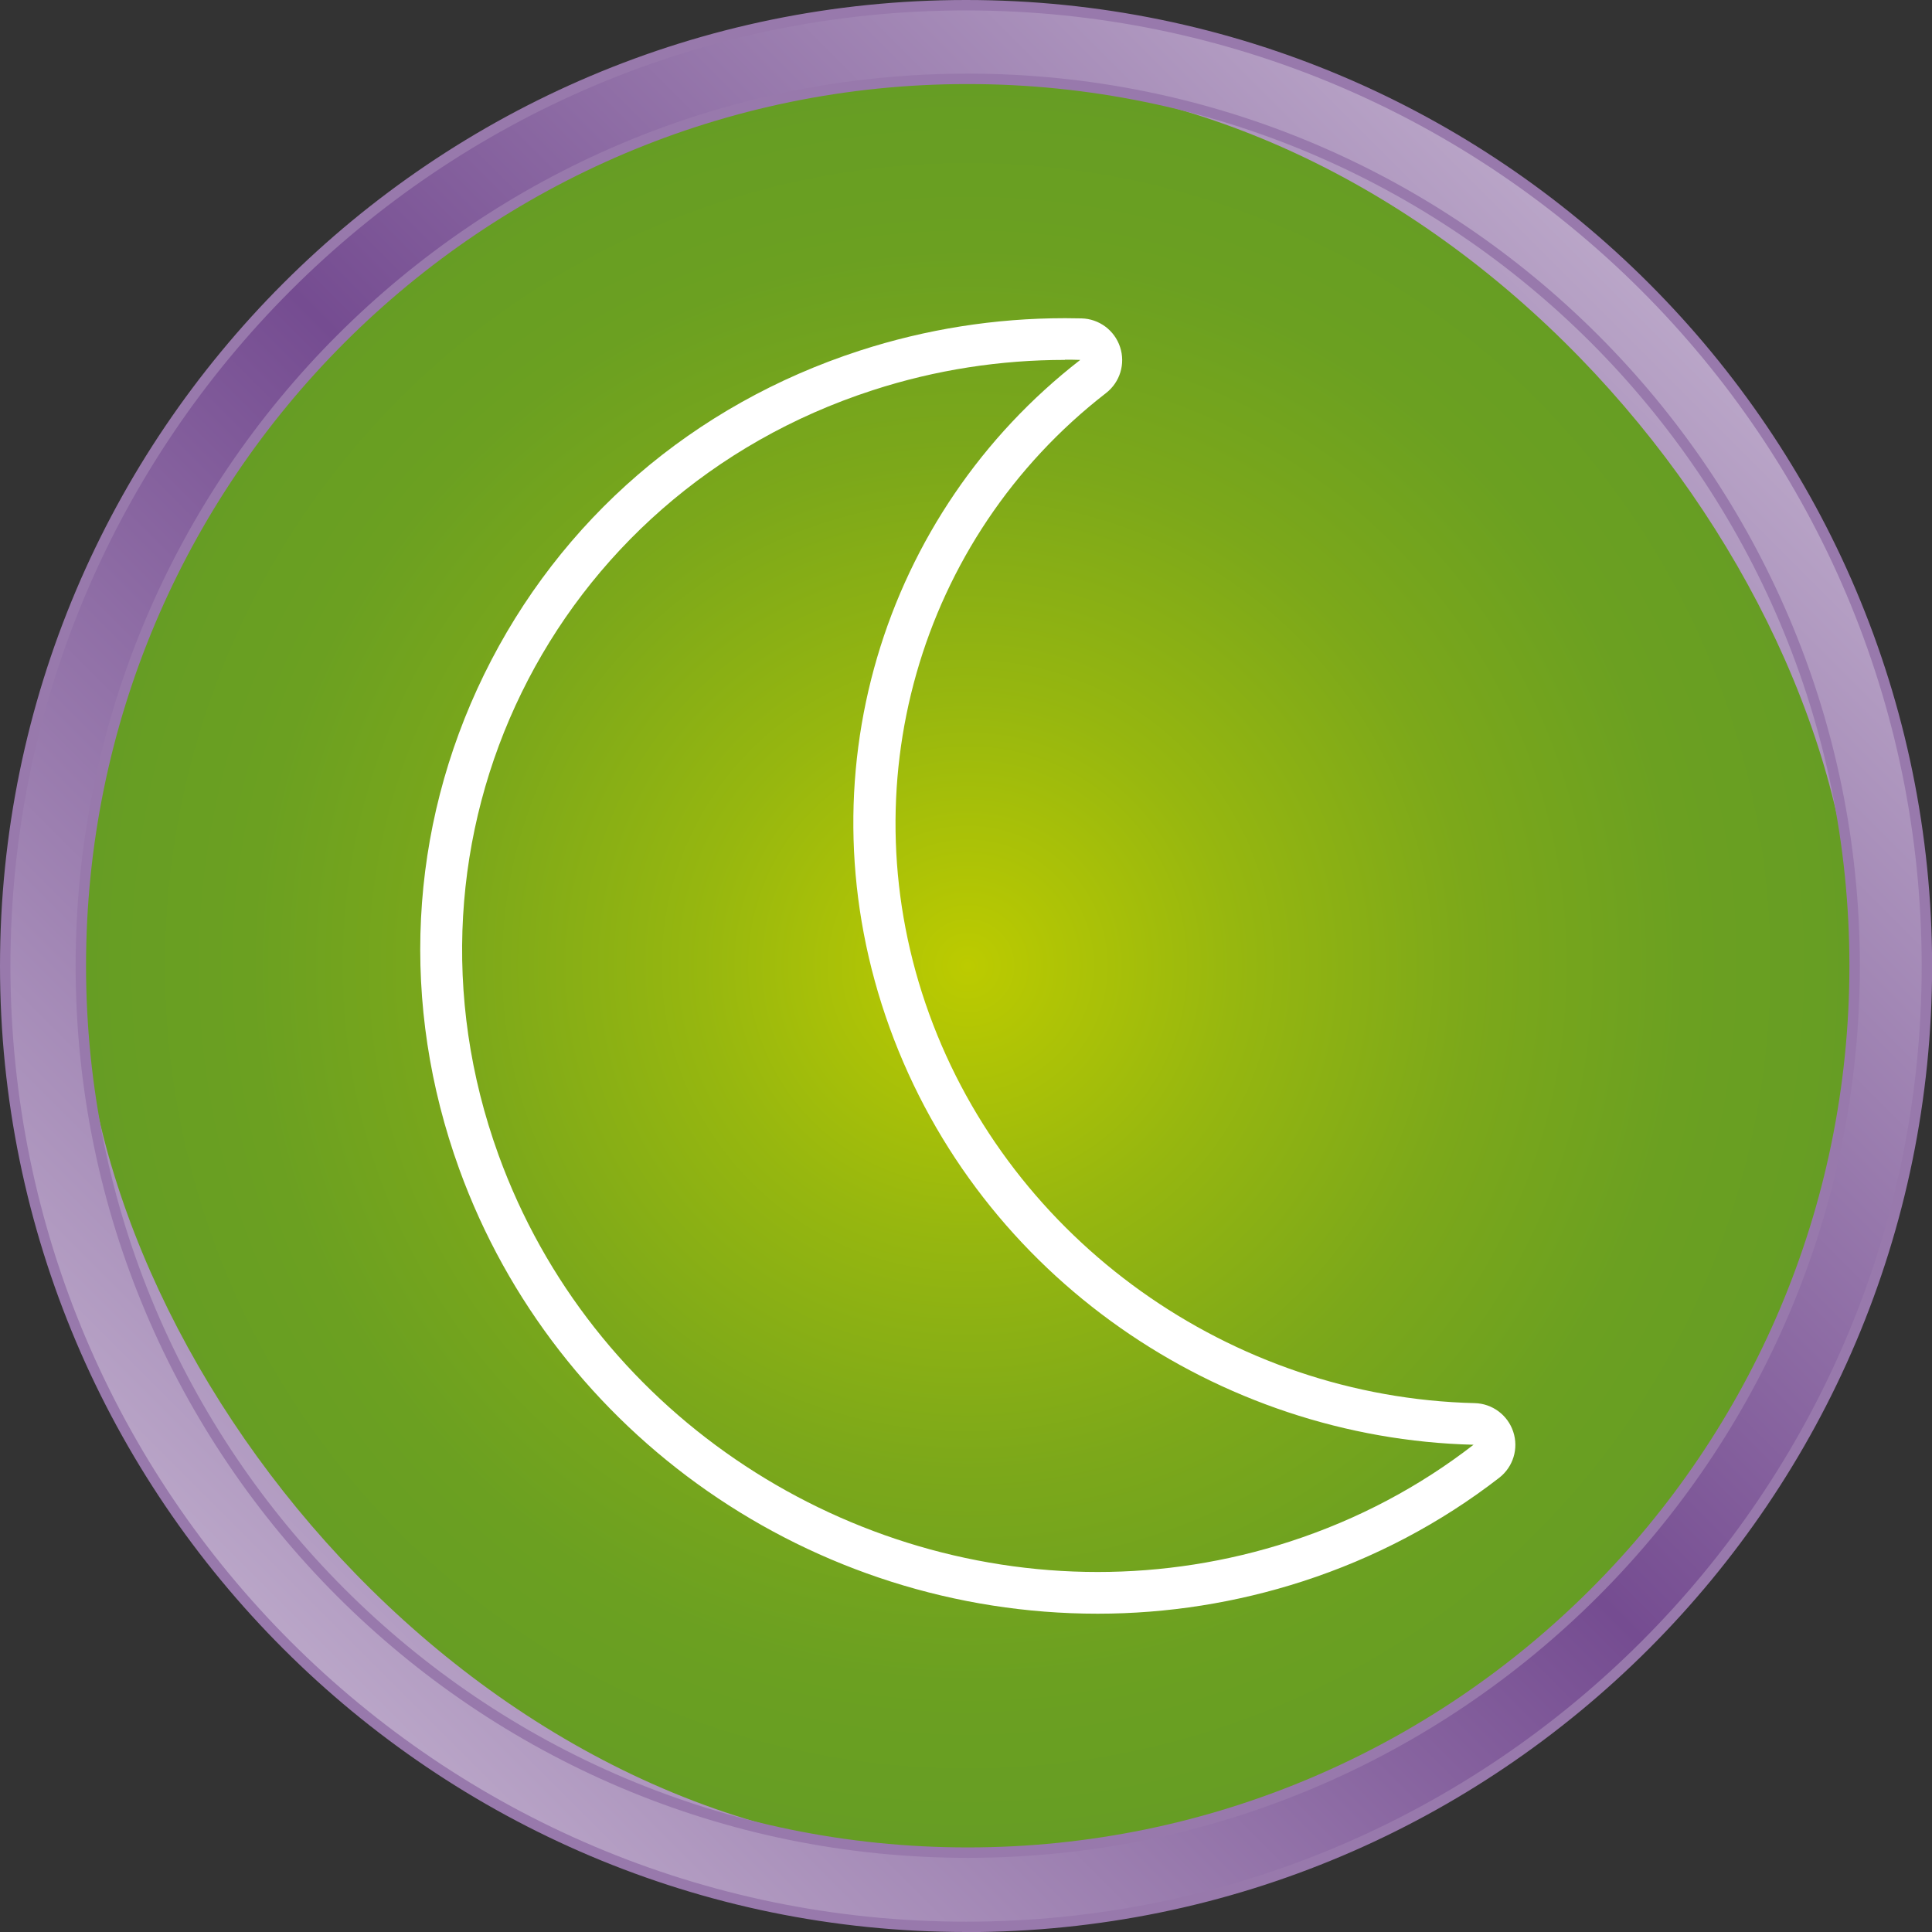
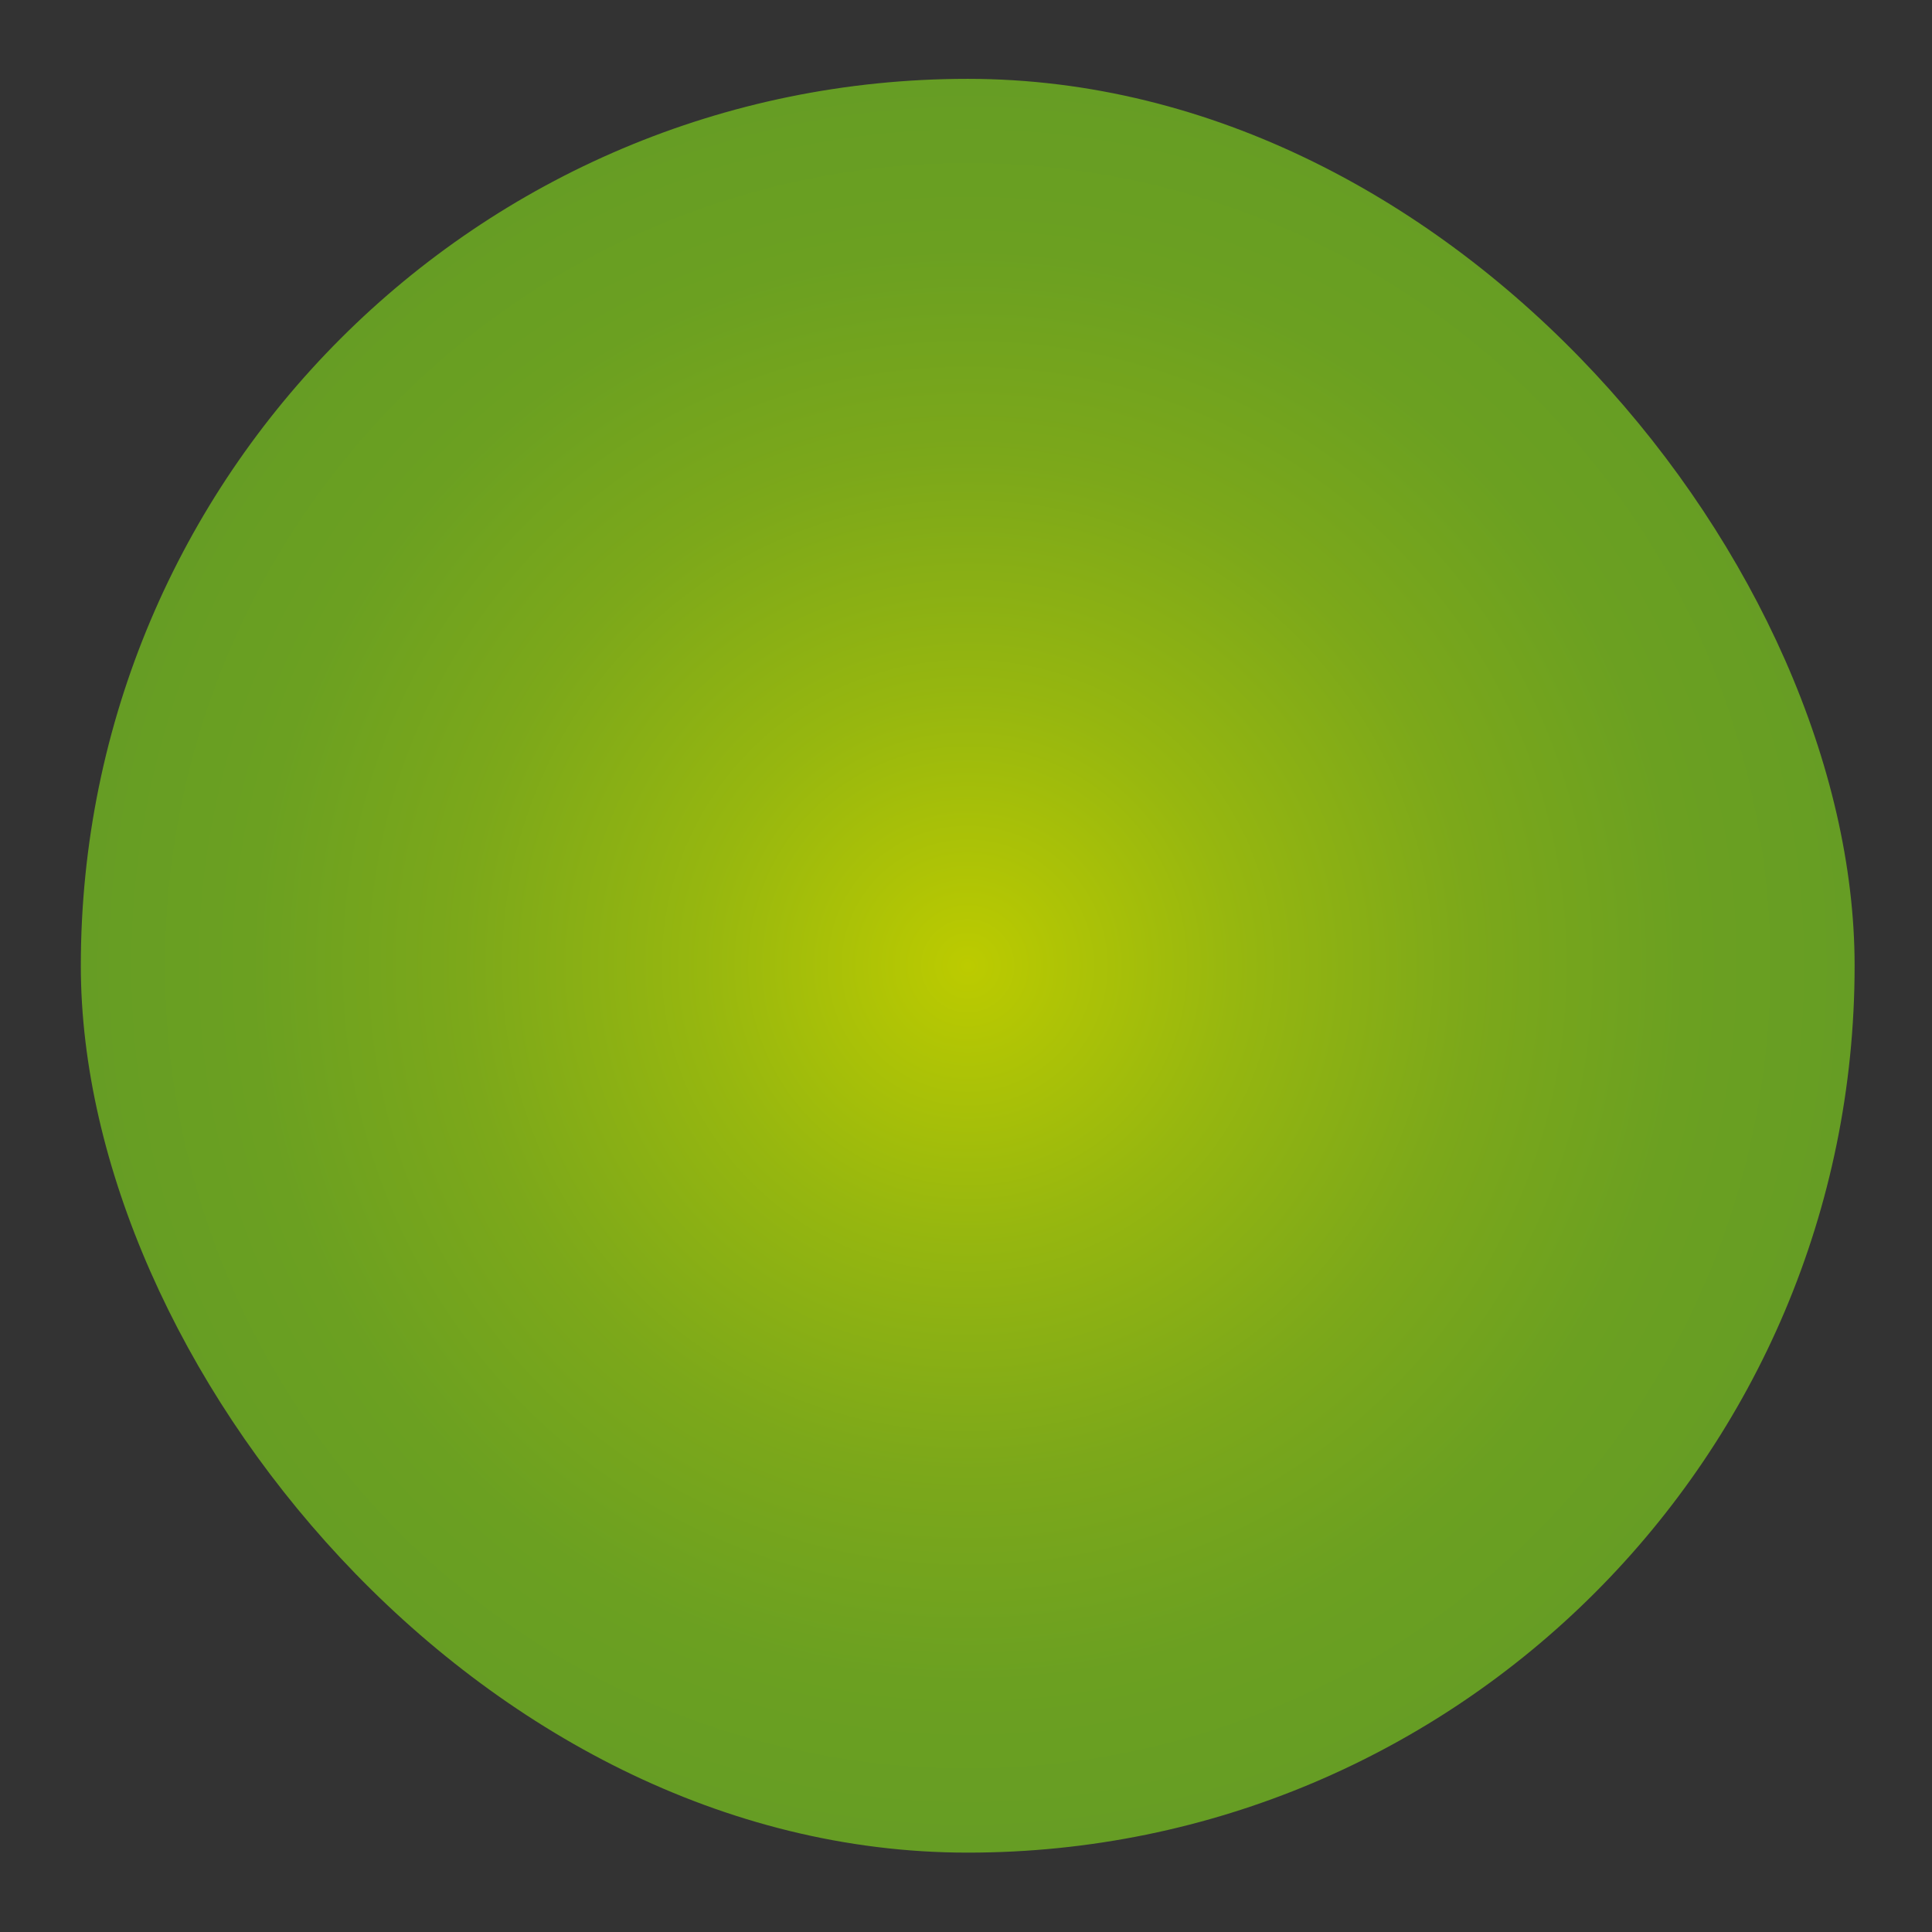
<svg xmlns="http://www.w3.org/2000/svg" viewBox="0 0 185.25 185.25">
  <rect x="0" y="0" width="185.25" height="185.25" fill="#333333" stroke="none" />
  <defs>
    <style>
      .uuid-cfd341a9-6504-4ecc-974a-0d0d0b37bedb {
        fill: url(#uuid-423a07d4-65b7-4211-8b61-c67e1e6200f8);
      }

      .uuid-cfd341a9-6504-4ecc-974a-0d0d0b37bedb, .uuid-3e9f70c1-d40f-4360-9472-95c8a6280176, .uuid-ffc86486-3309-420d-a9ca-bfda86cd6eac, .uuid-f49cf9f2-d3d0-48cf-bb3d-c6ae2043fa30 {
        stroke-width: 0px;
      }

      .uuid-3e9f70c1-d40f-4360-9472-95c8a6280176 {
        fill: url(#uuid-f99f510f-903e-4c26-bf86-f0b53b244a91);
      }

      .uuid-ffc86486-3309-420d-a9ca-bfda86cd6eac {
        fill: #9879ac;
      }

      .uuid-f49cf9f2-d3d0-48cf-bb3d-c6ae2043fa30 {
        fill: #fff;
      }
    </style>
    <linearGradient id="uuid-423a07d4-65b7-4211-8b61-c67e1e6200f8" data-name="Unbenannter Verlauf 12" x1="27.48" y1="157.77" x2="157.77" y2="27.48" gradientUnits="userSpaceOnUse">
      <stop offset="0" stop-color="#baa6c8" />
      <stop offset=".5" stop-color="#754c91" />
      <stop offset="1" stop-color="#baa6c8" />
    </linearGradient>
    <radialGradient id="uuid-f99f510f-903e-4c26-bf86-f0b53b244a91" data-name="Unbenannter Verlauf 7" cx="92.79" cy="92.6" fx="92.79" fy="92.6" r="85.04" gradientUnits="userSpaceOnUse">
      <stop offset="0" stop-color="#bdcc00" />
      <stop offset="0" stop-color="#bccb00" />
      <stop offset=".3" stop-color="#97b70f" />
      <stop offset=".57" stop-color="#7ca81a" />
      <stop offset=".81" stop-color="#6ba021" />
      <stop offset="1" stop-color="#669d24" />
    </radialGradient>
  </defs>
  <g id="uuid-d6ebb139-7fae-4a7e-bfa1-c3743448a091" data-name="Hintergrund">
    <g>
-       <circle class="uuid-cfd341a9-6504-4ecc-974a-0d0d0b37bedb" cx="92.63" cy="92.63" r="92.13" />
-       <path class="uuid-ffc86486-3309-420d-a9ca-bfda86cd6eac" d="m92.63,185.25C41.55,185.25,0,143.7,0,92.63S41.55,0,92.63,0s92.63,41.55,92.63,92.63-41.55,92.63-92.63,92.63Zm0-184.25C42.1,1,1,42.1,1,92.63s41.1,91.63,91.63,91.63,91.63-41.1,91.63-91.63S143.15,1,92.63,1Z" />
-     </g>
+       </g>
    <rect class="uuid-3e9f70c1-d40f-4360-9472-95c8a6280176" x="7.75" y="7.56" width="170.08" height="170.08" rx="85.04" ry="85.04" />
-     <path class="uuid-ffc86486-3309-420d-a9ca-bfda86cd6eac" d="m92.79,178.14c-47.17,0-85.54-38.37-85.54-85.54S45.63,7.06,92.79,7.06s85.54,38.37,85.54,85.54-38.37,85.54-85.54,85.54Zm0-170.08C46.18,8.06,8.25,45.98,8.25,92.6s37.92,84.54,84.54,84.54,84.54-37.92,84.54-84.54S139.41,8.06,92.79,8.06Z" />
  </g>
  <g id="uuid-584b5e2d-351a-424e-a530-01bd5c582374" data-name="Icon">
-     <path class="uuid-f49cf9f2-d3d0-48cf-bb3d-c6ae2043fa30" d="m102.1,34.49c.49,0,.99,0,1.48.02-18.87,14.63-26.96,40.06-18.27,64.05h0c8.7,23.98,31.58,39.37,55.98,39.97-5.12,3.97-11.02,7.14-17.6,9.28h0c-6.09,1.98-12.31,2.92-18.44,2.92-24.94,0-48.58-15.52-57.45-39.99h0c-11.05-30.48,5.01-63.31,35.87-73.32h0c6.09-1.98,12.3-2.91,18.44-2.91m0-4c-6.7,0-13.32,1.05-19.67,3.11-15.97,5.18-28.76,16.21-36.02,31.05-7.25,14.83-8.09,31.68-2.38,47.44,9.24,25.49,33.84,42.62,61.21,42.62,6.69,0,13.31-1.05,19.68-3.11,6.87-2.23,13.2-5.57,18.82-9.92,1.34-1.04,1.88-2.8,1.35-4.41-.53-1.61-2.01-2.71-3.7-2.75-23.4-.57-44.43-15.57-52.31-37.33-7.85-21.65-1.04-45.57,16.96-59.52,1.34-1.04,1.88-2.8,1.35-4.41s-2.01-2.71-3.7-2.75c-.52-.01-1.05-.02-1.58-.02h0Z" />
-   </g>
+     </g>
</svg>